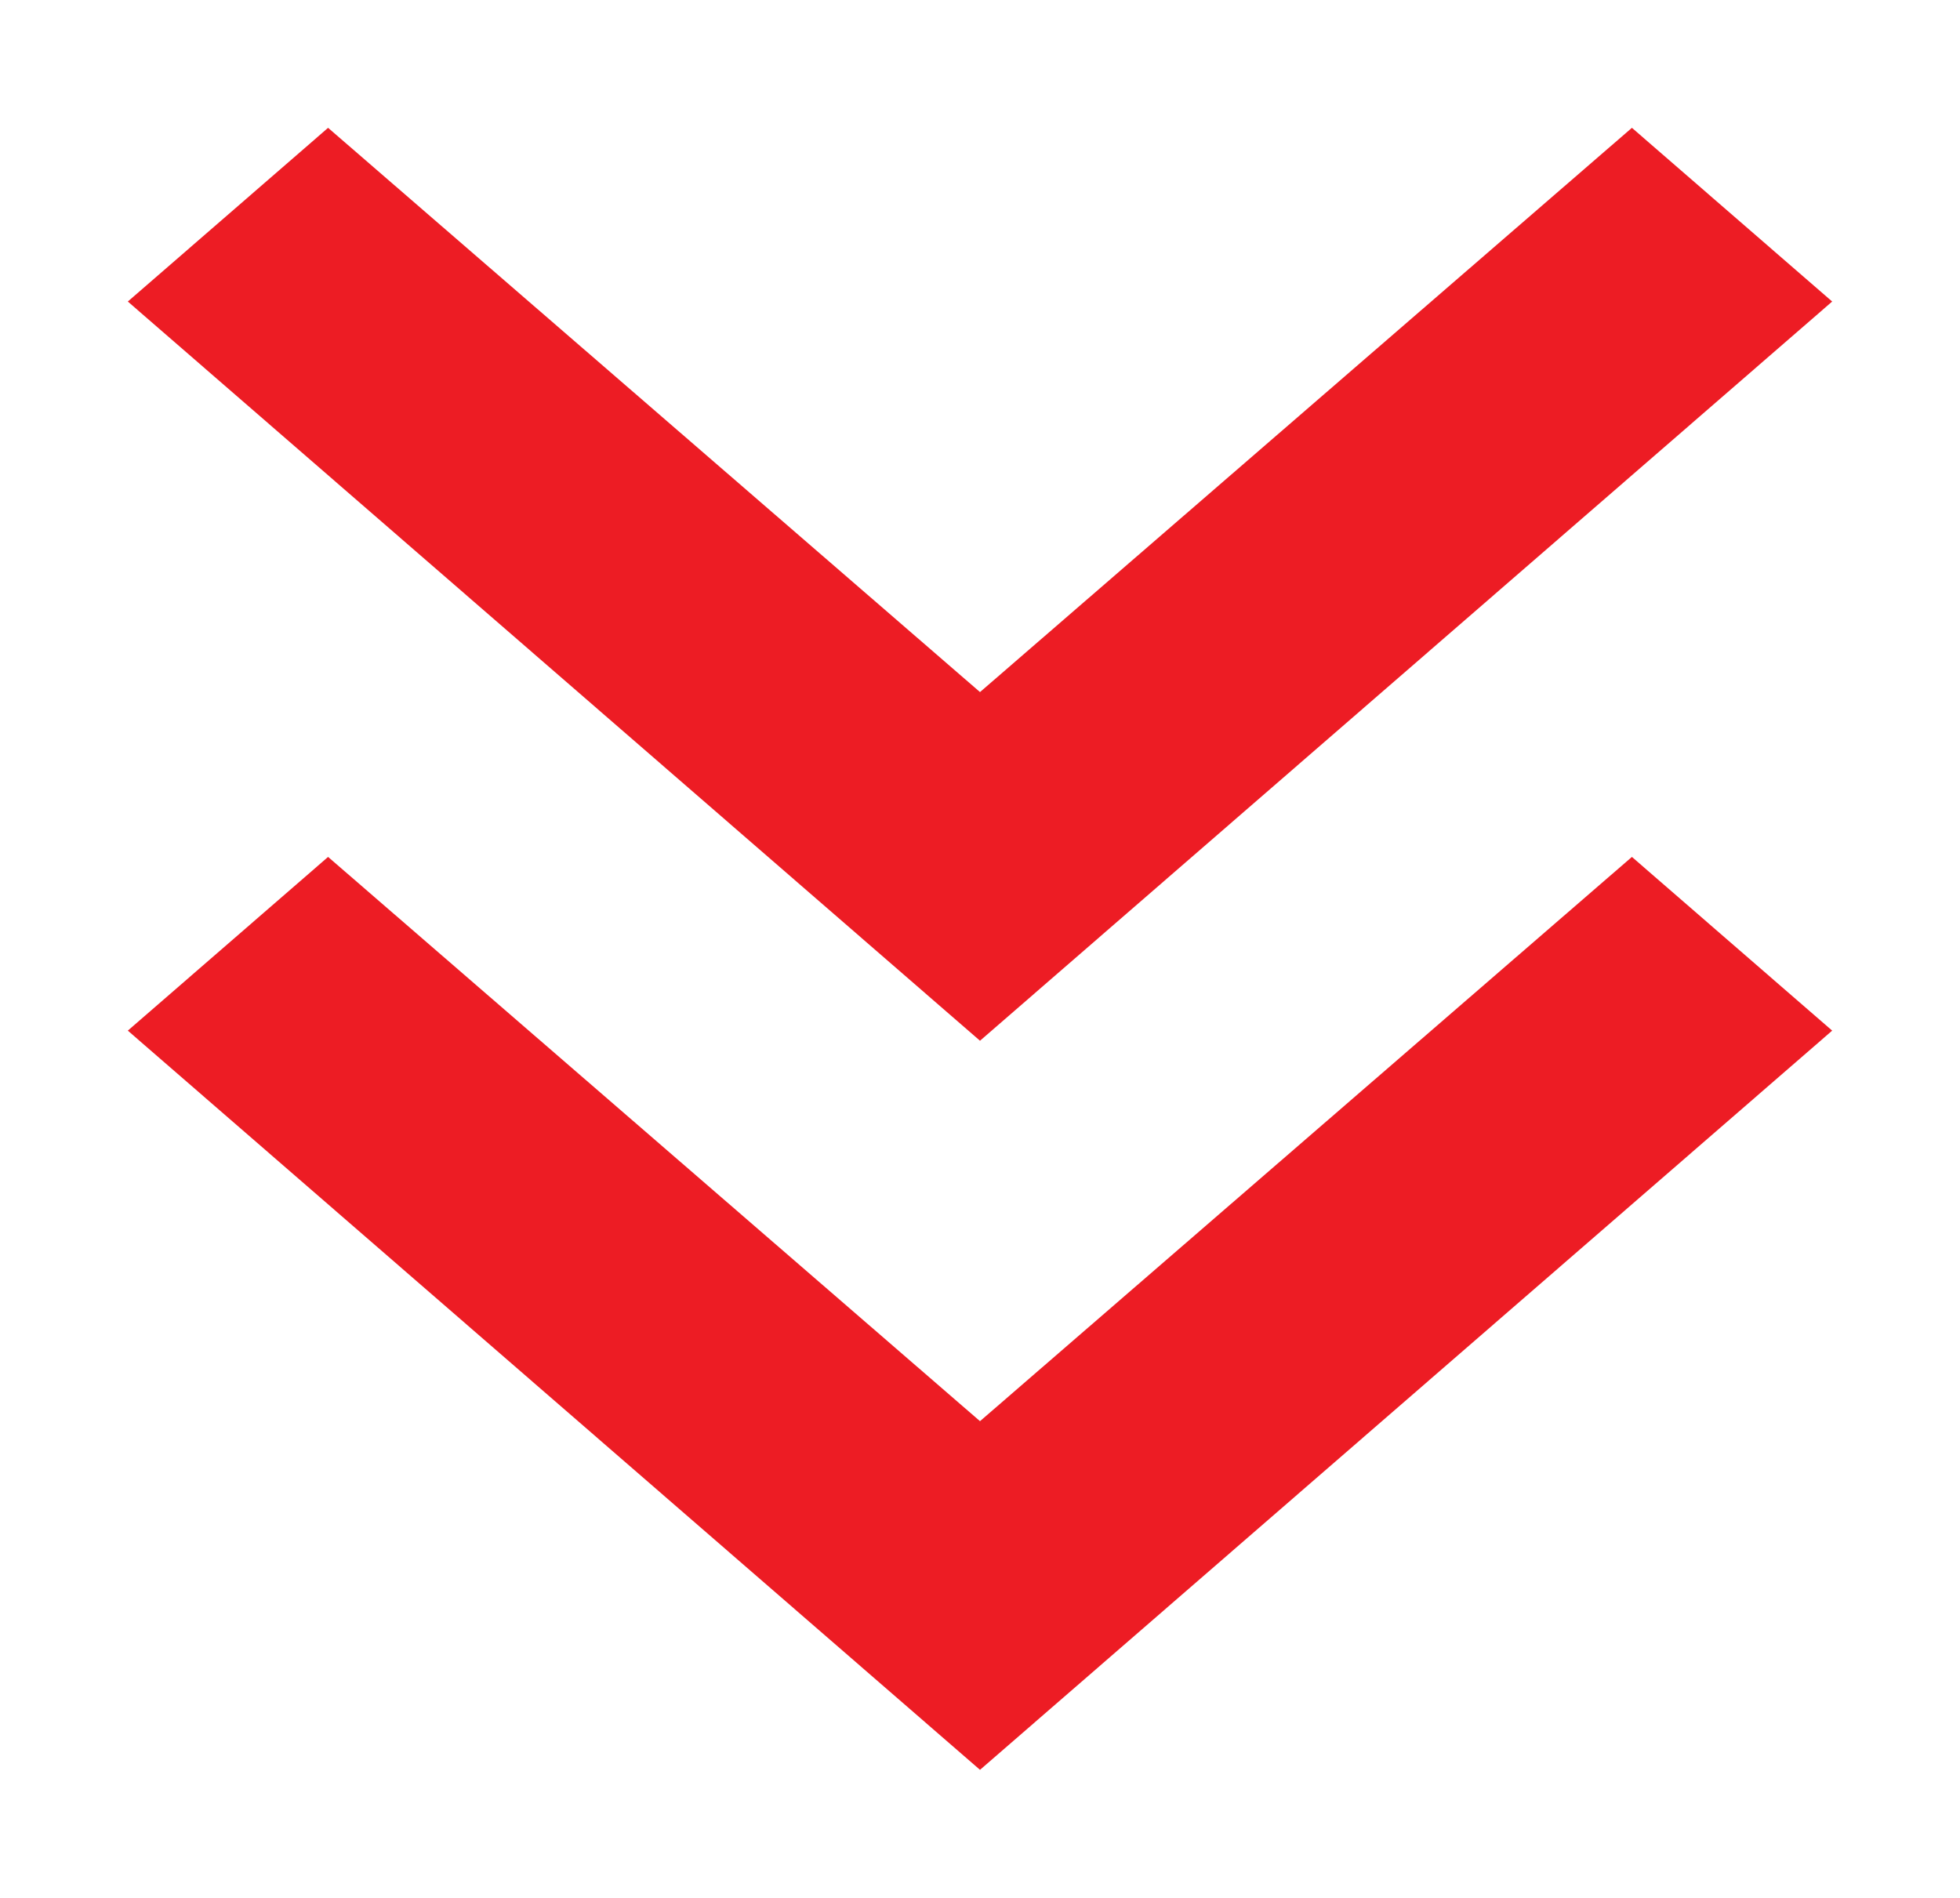
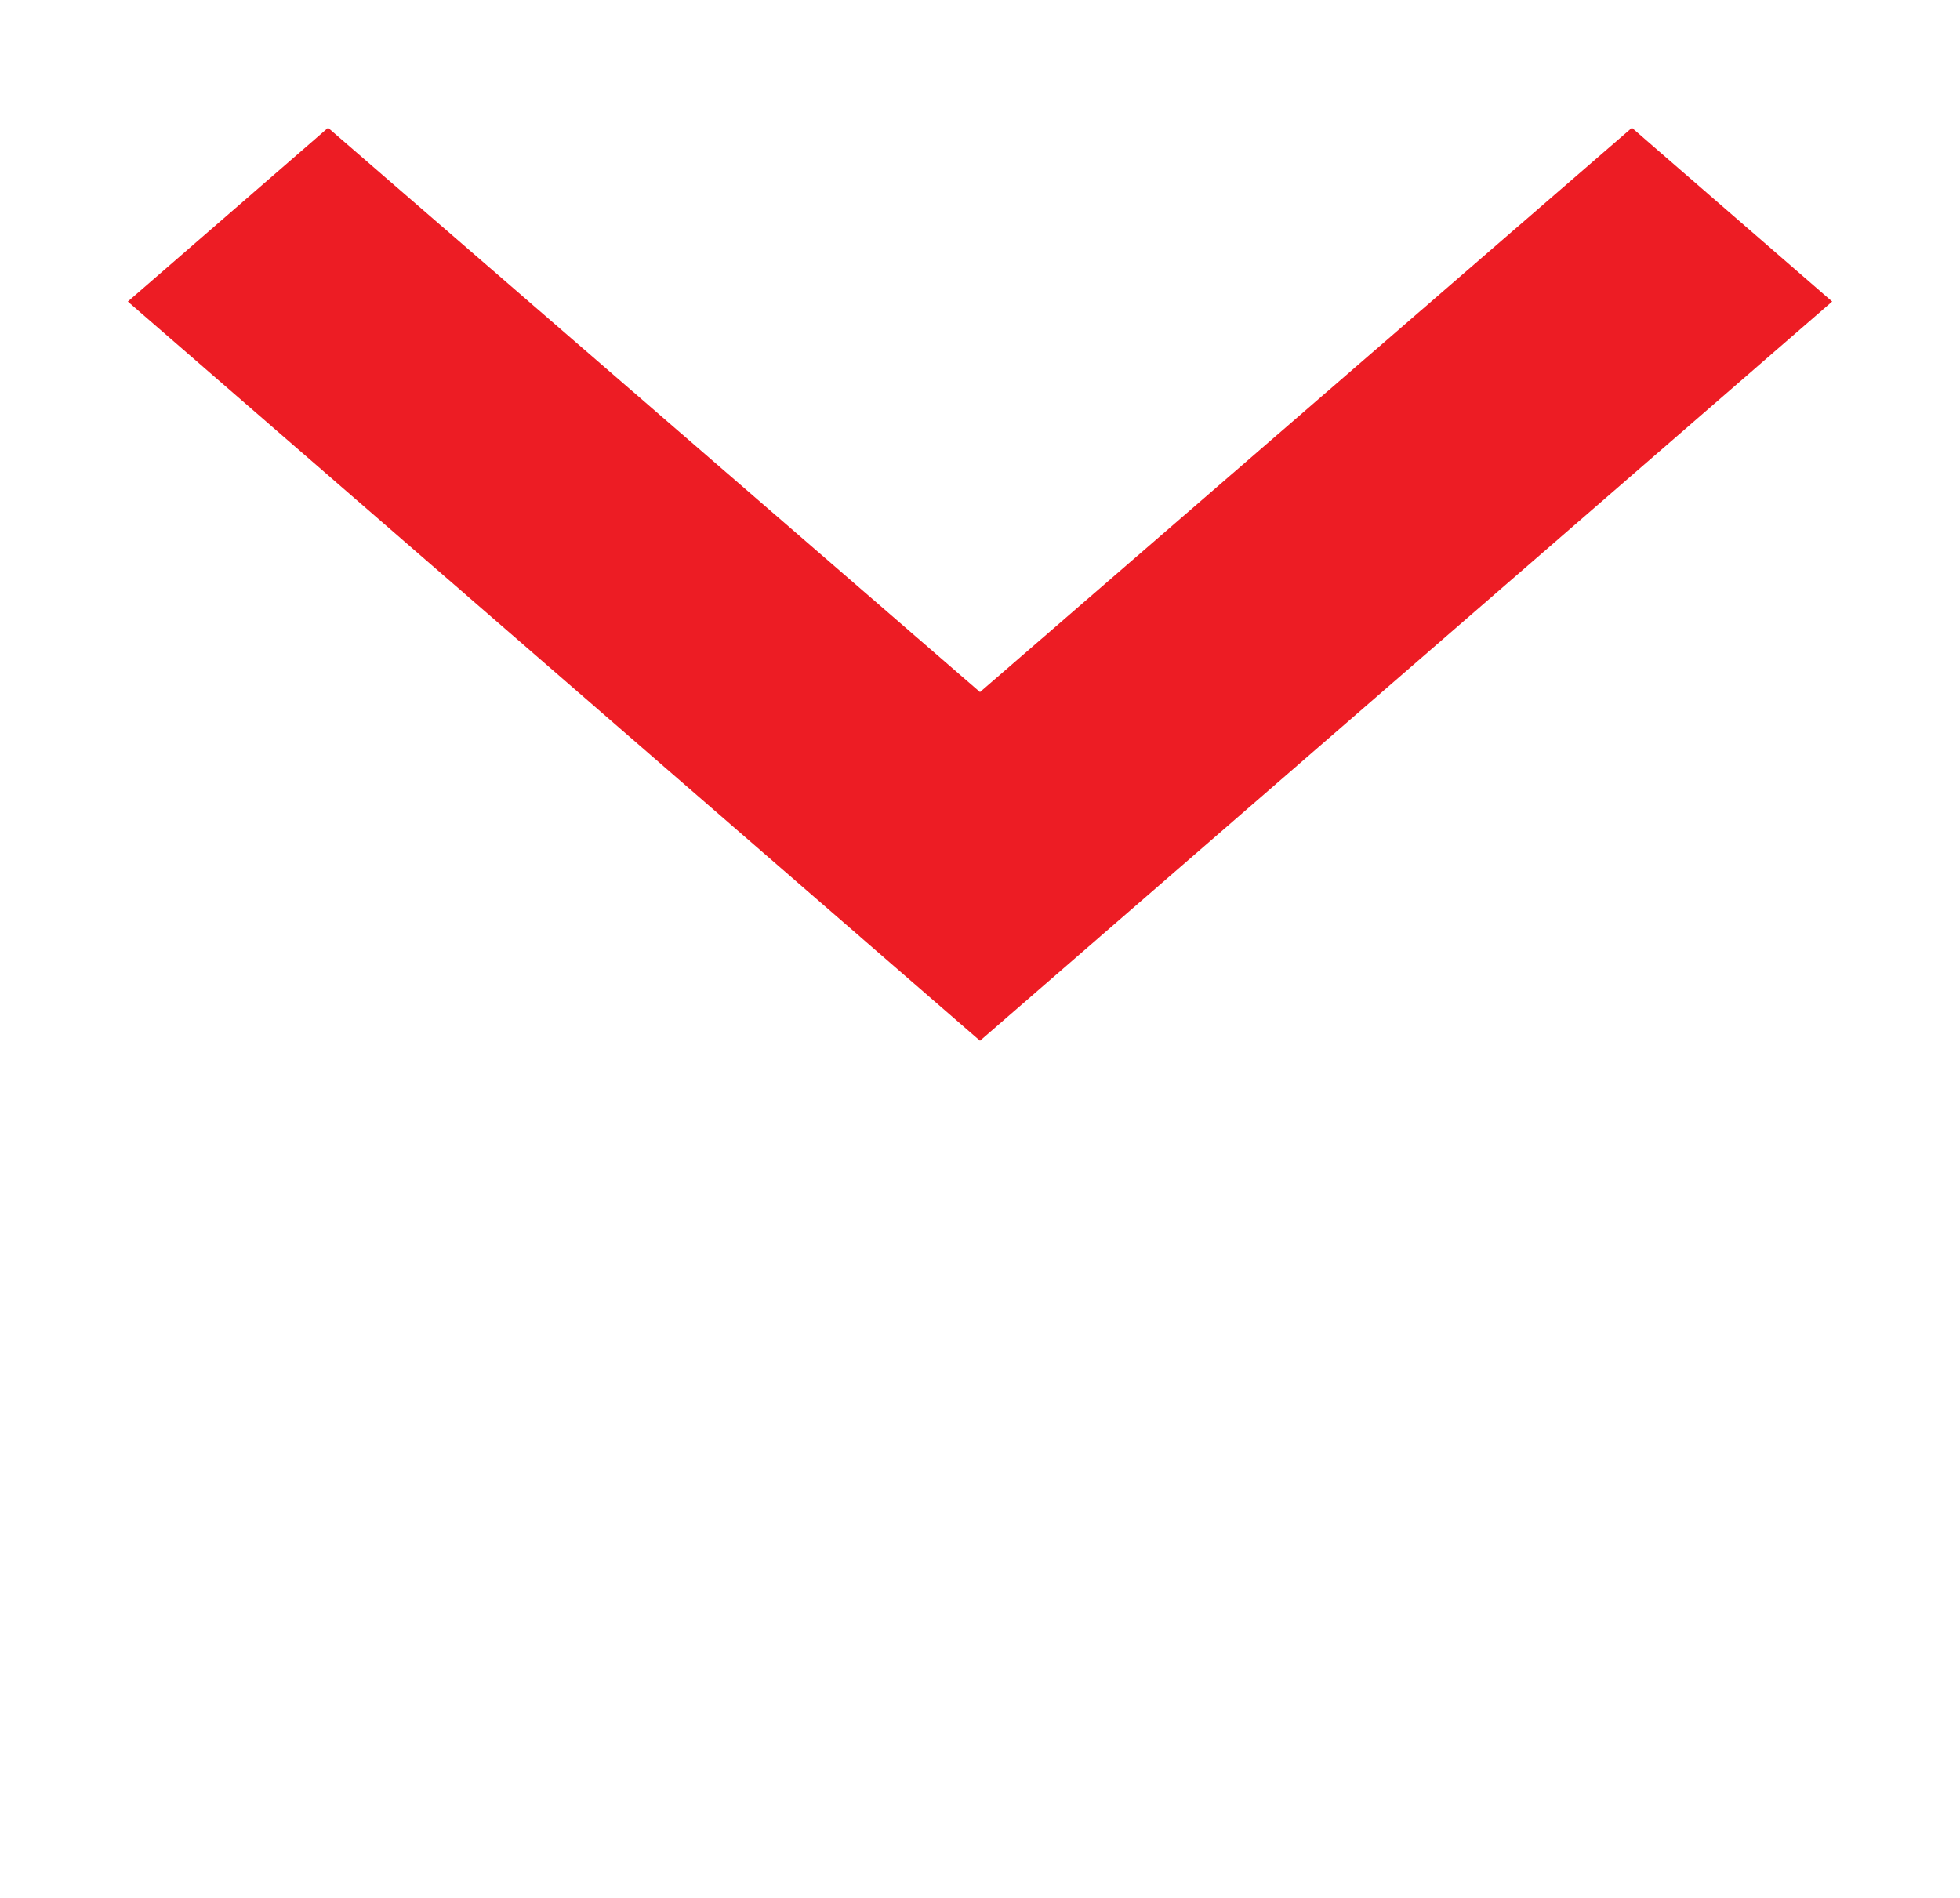
<svg xmlns="http://www.w3.org/2000/svg" width="115" height="111.348" viewBox="0 0 115 111.348">
  <defs>
    <style>
      .cls-1 {
        fill: #ed1c24;
      }

      .cls-2 {
        filter: url(#Arrow_1);
      }

      .cls-3 {
        filter: url(#Arrow_2);
      }
    </style>
    <filter id="Arrow_2" x="0" y="42.783" width="115" height="68.566" filterUnits="userSpaceOnUse">
      <feOffset dx="5" dy="5" input="SourceAlpha" />
      <feGaussianBlur stdDeviation="2.5" result="blur" />
      <feFlood flood-opacity="0.161" />
      <feComposite operator="in" in2="blur" />
      <feComposite in="SourceGraphic" />
    </filter>
    <filter id="Arrow_1" x="0" y="0" width="115" height="68.566" filterUnits="userSpaceOnUse">
      <feOffset dx="5" dy="5" input="SourceAlpha" />
      <feGaussianBlur stdDeviation="2.5" result="blur-2" />
      <feFlood flood-opacity="0.161" />
      <feComposite operator="in" in2="blur-2" />
      <feComposite in="SourceGraphic" />
    </filter>
  </defs>
  <g id="Two_Arrow_Down" data-name="Two Arrow Down" transform="translate(2.5 2.5)">
    <g class="cls-3" transform="matrix(1, 0, 0, 1, -2.5, -2.5)">
-       <path id="Arrow_2-2" data-name="Arrow 2" class="cls-1" d="M20.75,11.76,59,44.868,97.25,11.76,109,21.953,59,65.326,9,21.953Z" transform="translate(-6.5 33.52)" />
-     </g>
+       </g>
    <g class="cls-2" transform="matrix(1, 0, 0, 1, -2.5, -2.5)">
      <path id="Arrow_1-2" data-name="Arrow 1" class="cls-1" d="M20.75,11.76,59,44.868,97.25,11.76,109,21.953,59,65.326,9,21.953Z" transform="translate(-6.5 -9.26)" />
    </g>
  </g>
</svg>